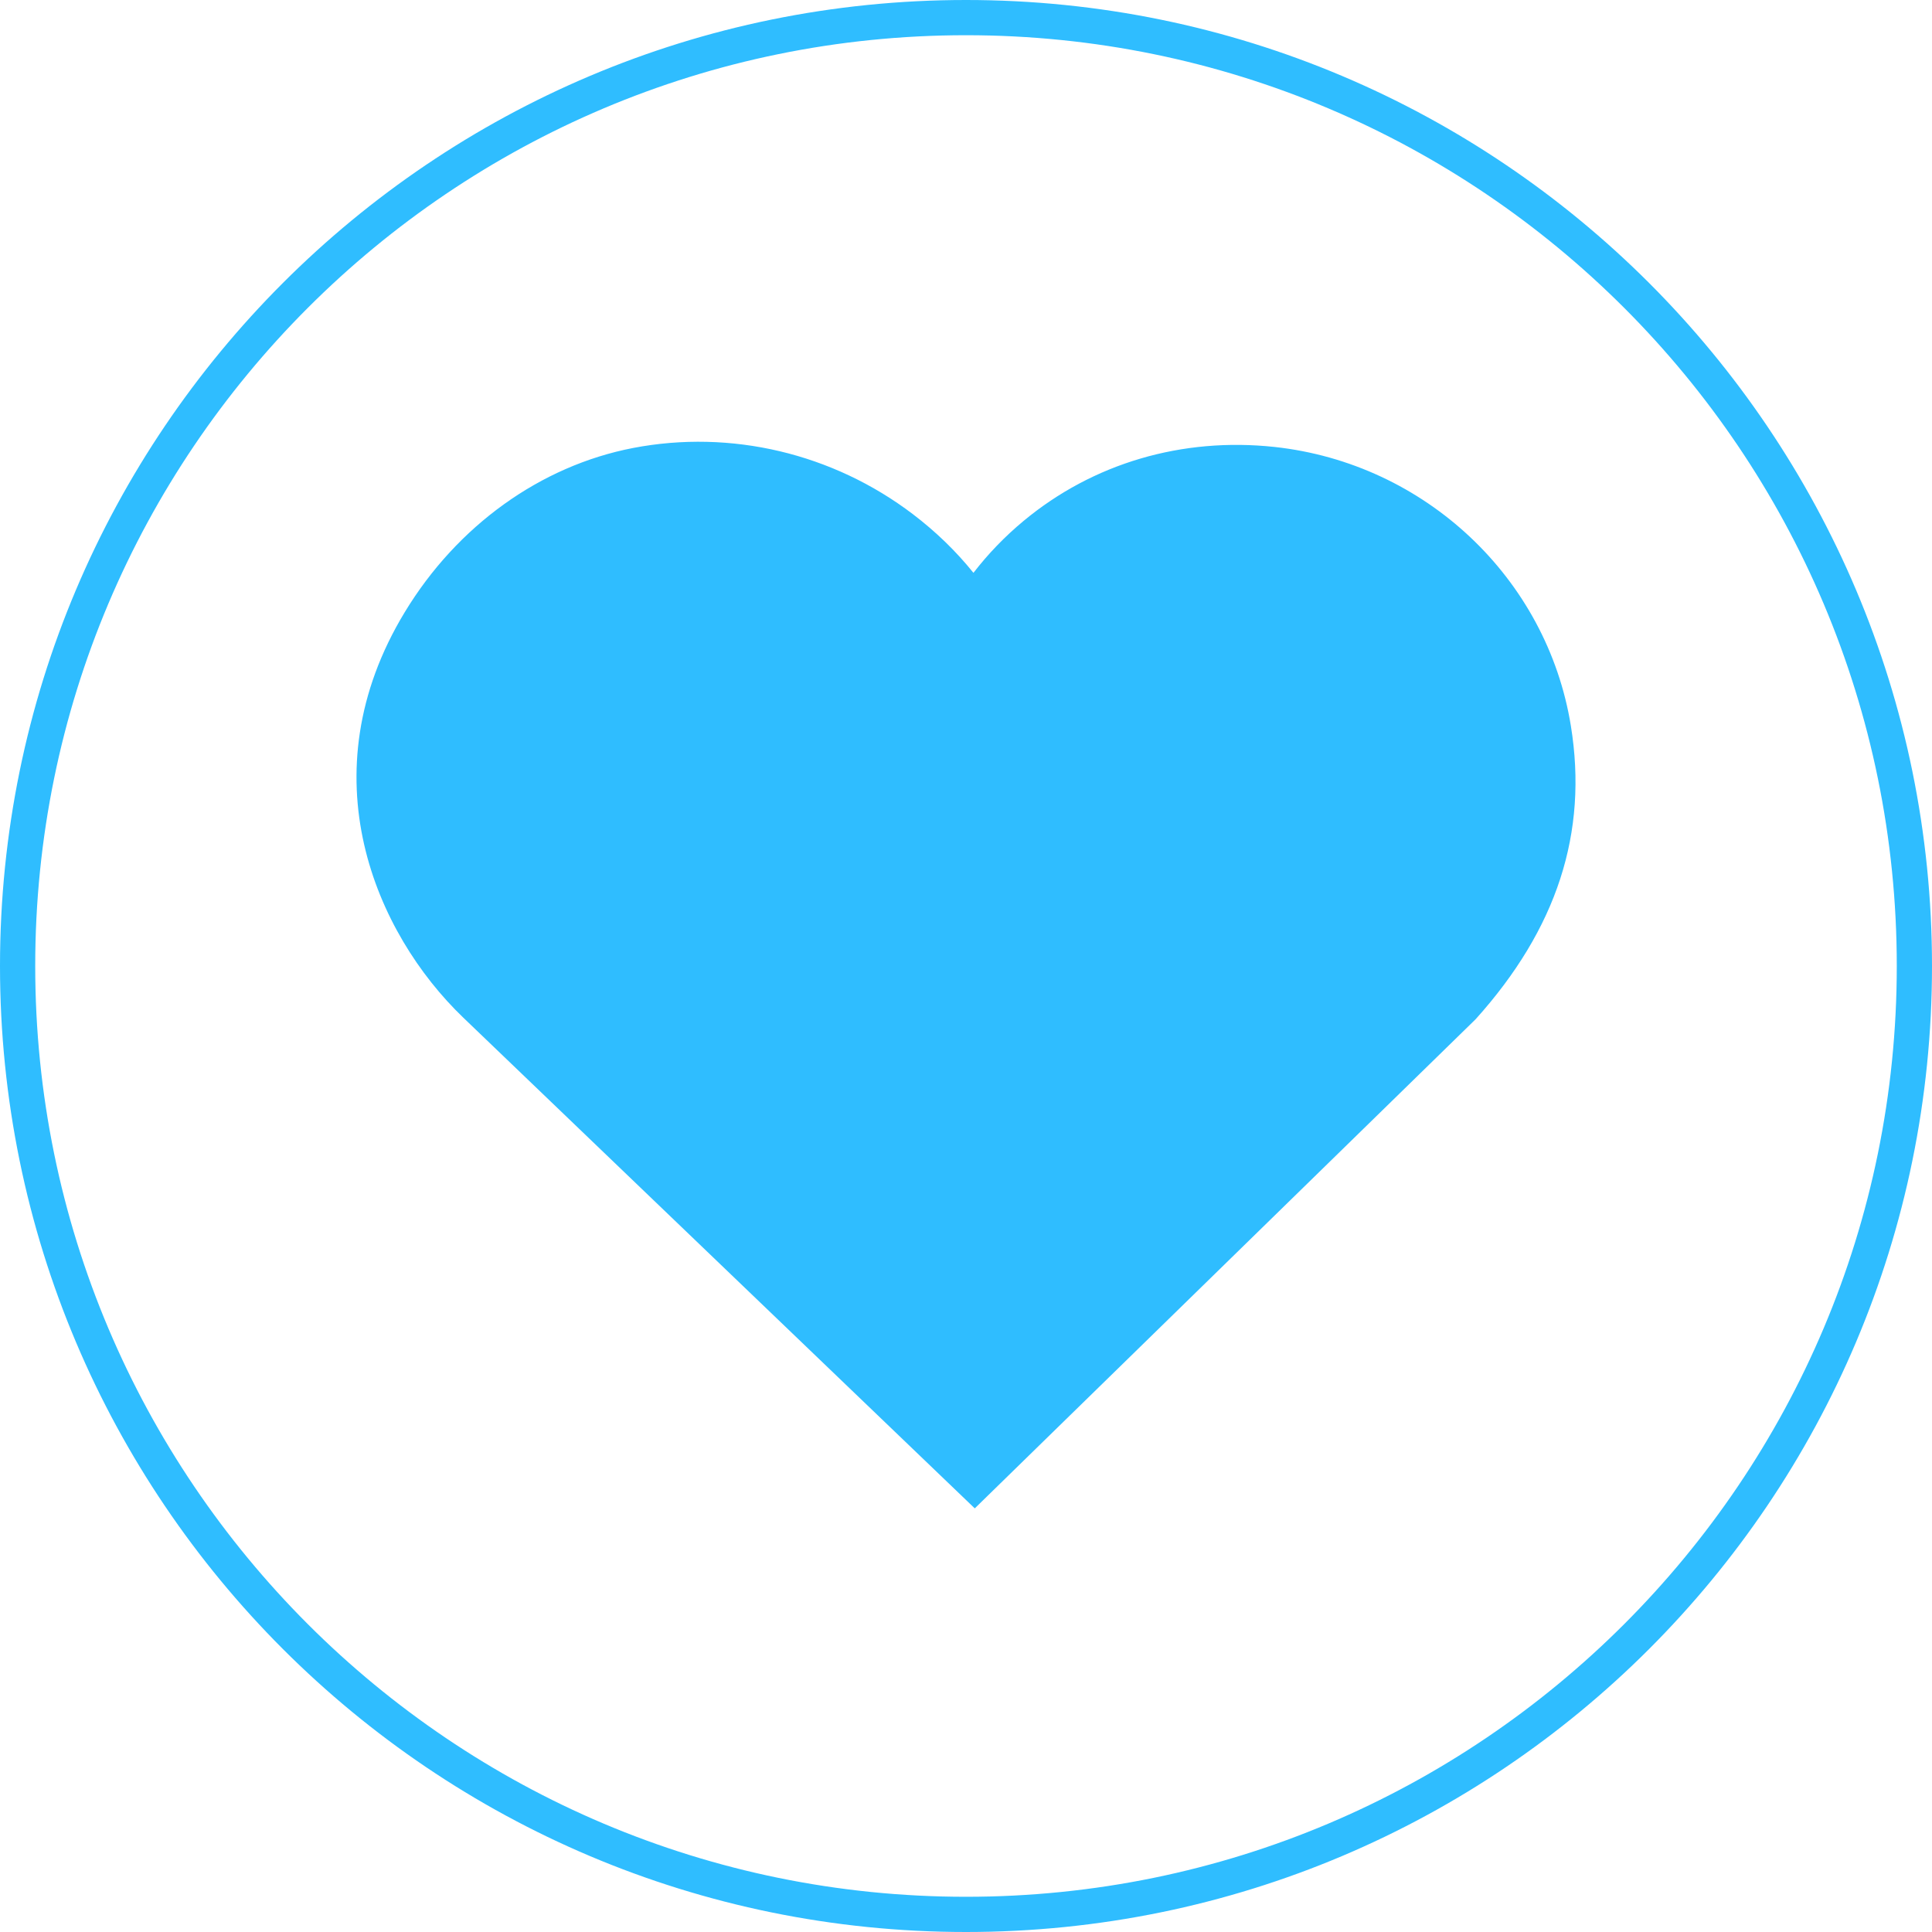
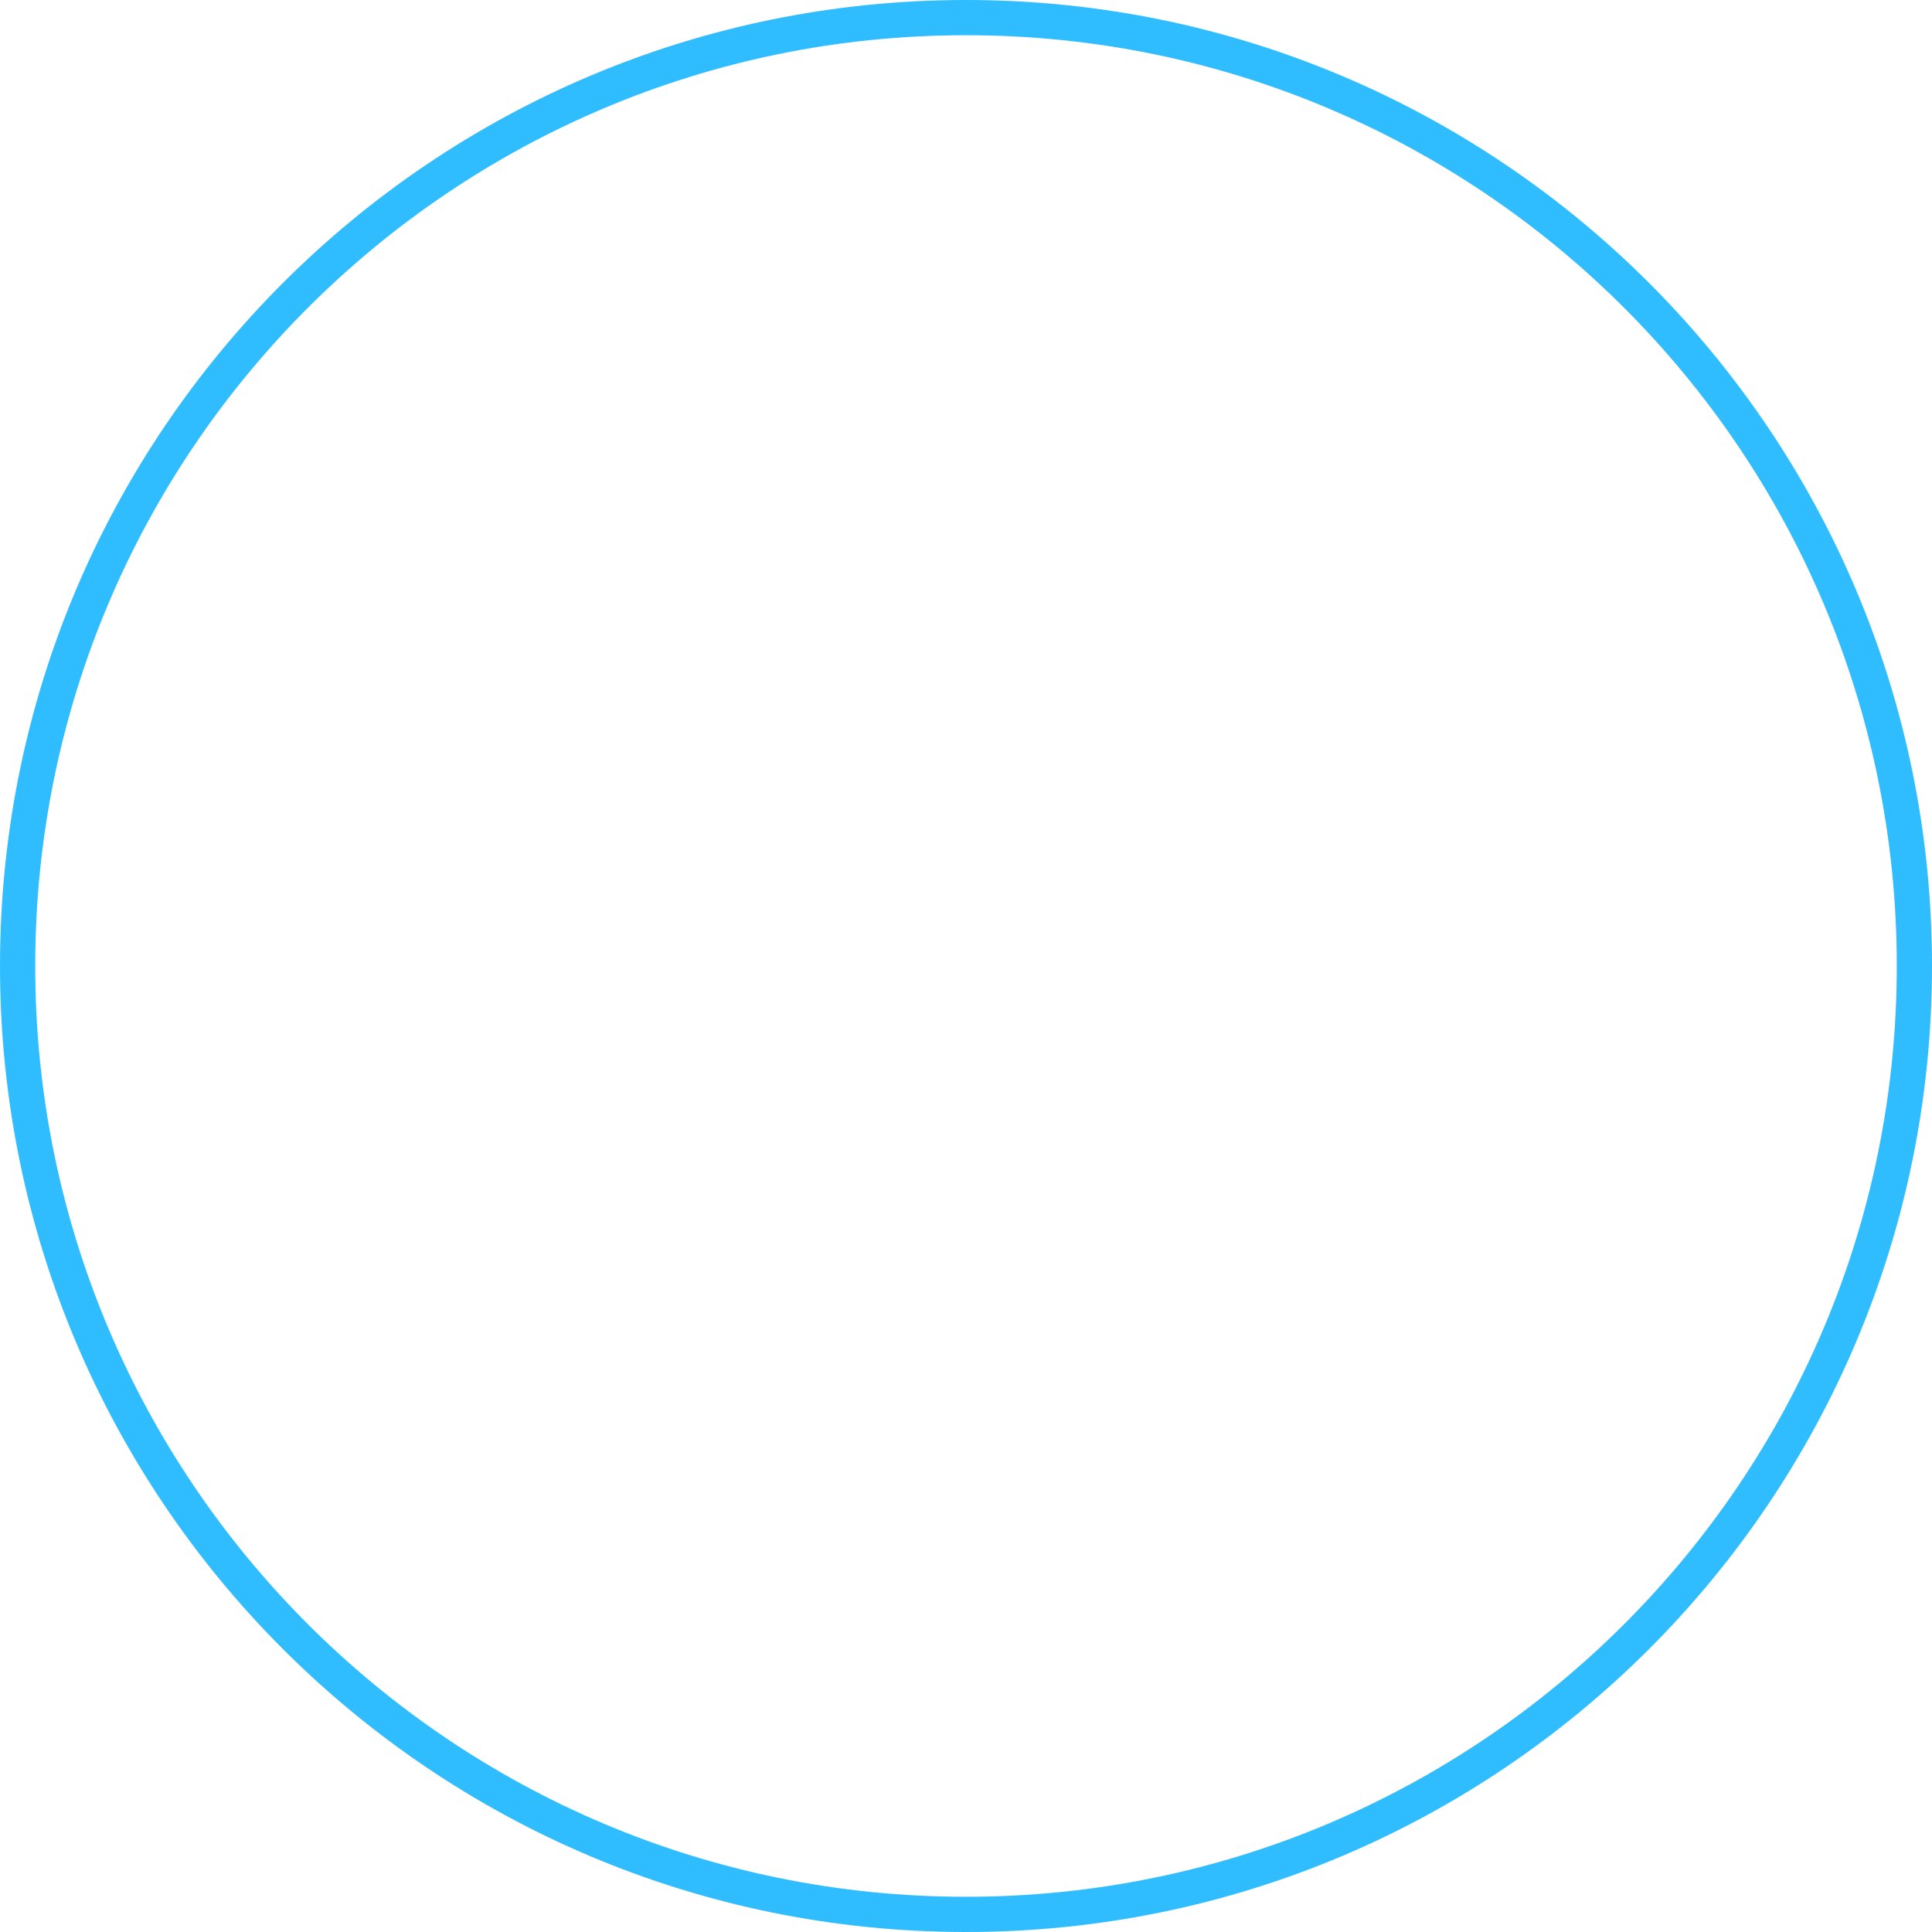
<svg xmlns="http://www.w3.org/2000/svg" width="1920" zoomAndPan="magnify" viewBox="0 0 1440 1440" height="1920" preserveAspectRatio="xMidYMid meet" version="1.0">
  <defs>
    <clipPath id="0a50a56bdc">
      <path d="M 720 0 C 322.355 0 0 322.355 0 720 C 0 1117.645 322.355 1440 720 1440 C 1117.645 1440 1440 1117.645 1440 720 C 1440 322.355 1117.645 0 720 0 Z M 720 0 " clip-rule="nonzero" />
    </clipPath>
    <clipPath id="a47cc68c96">
-       <path d="M 265.715 329 L 1175 329 L 1175 1124.25 L 265.715 1124.25 Z M 265.715 329 " clip-rule="nonzero" />
-     </clipPath>
+       </clipPath>
    <clipPath id="eec42946e5">
      <path d="M 301.734 456.188 C 228.066 577.555 279.965 695.684 345.188 758.383 L 726.535 1124.25 L 1099.836 759.688 C 1160.496 692.242 1183.75 620.703 1170.836 541.039 C 1152.996 430.84 1062.188 345.344 950.008 333.137 C 881.203 325.727 814.742 345.199 762.867 388.305 C 748.906 399.902 736.43 412.867 725.551 426.961 C 712.648 410.914 697.516 396.238 680.402 383.227 C 620.754 337.895 544.82 319.895 471.887 333.895 C 402.809 347.238 340.801 391.797 301.734 456.188 Z M 301.734 456.188 " clip-rule="nonzero" />
    </clipPath>
  </defs>
  <g clip-path="url(#0a50a56bdc)">
    <path stroke-linecap="butt" transform="matrix(0.75, 0, 0, 0.75, 0, -0)" fill="none" stroke-linejoin="miter" d="M 960 0 C 429.807 0 -0 429.807 -0 960 C -0 1490.193 429.807 1920 960 1920 C 1490.193 1920 1920 1490.193 1920 960 C 1920 429.807 1490.193 0 960 0 Z M 960 0 " stroke="#2fbdff" stroke-width="70" stroke-opacity="1" stroke-miterlimit="4" />
  </g>
  <g clip-path="url(#a47cc68c96)">
    <g clip-path="url(#eec42946e5)">
-       <path fill="#2fbdff" d="M 265.715 329.25 L 1175.617 329.25 L 1175.617 1124.25 L 265.715 1124.25 Z M 265.715 329.25 " fill-opacity="1" fill-rule="nonzero" />
+       <path fill="#2fbdff" d="M 265.715 329.25 L 1175.617 329.25 L 1175.617 1124.25 L 265.715 1124.25 M 265.715 329.25 " fill-opacity="1" fill-rule="nonzero" />
    </g>
  </g>
</svg>